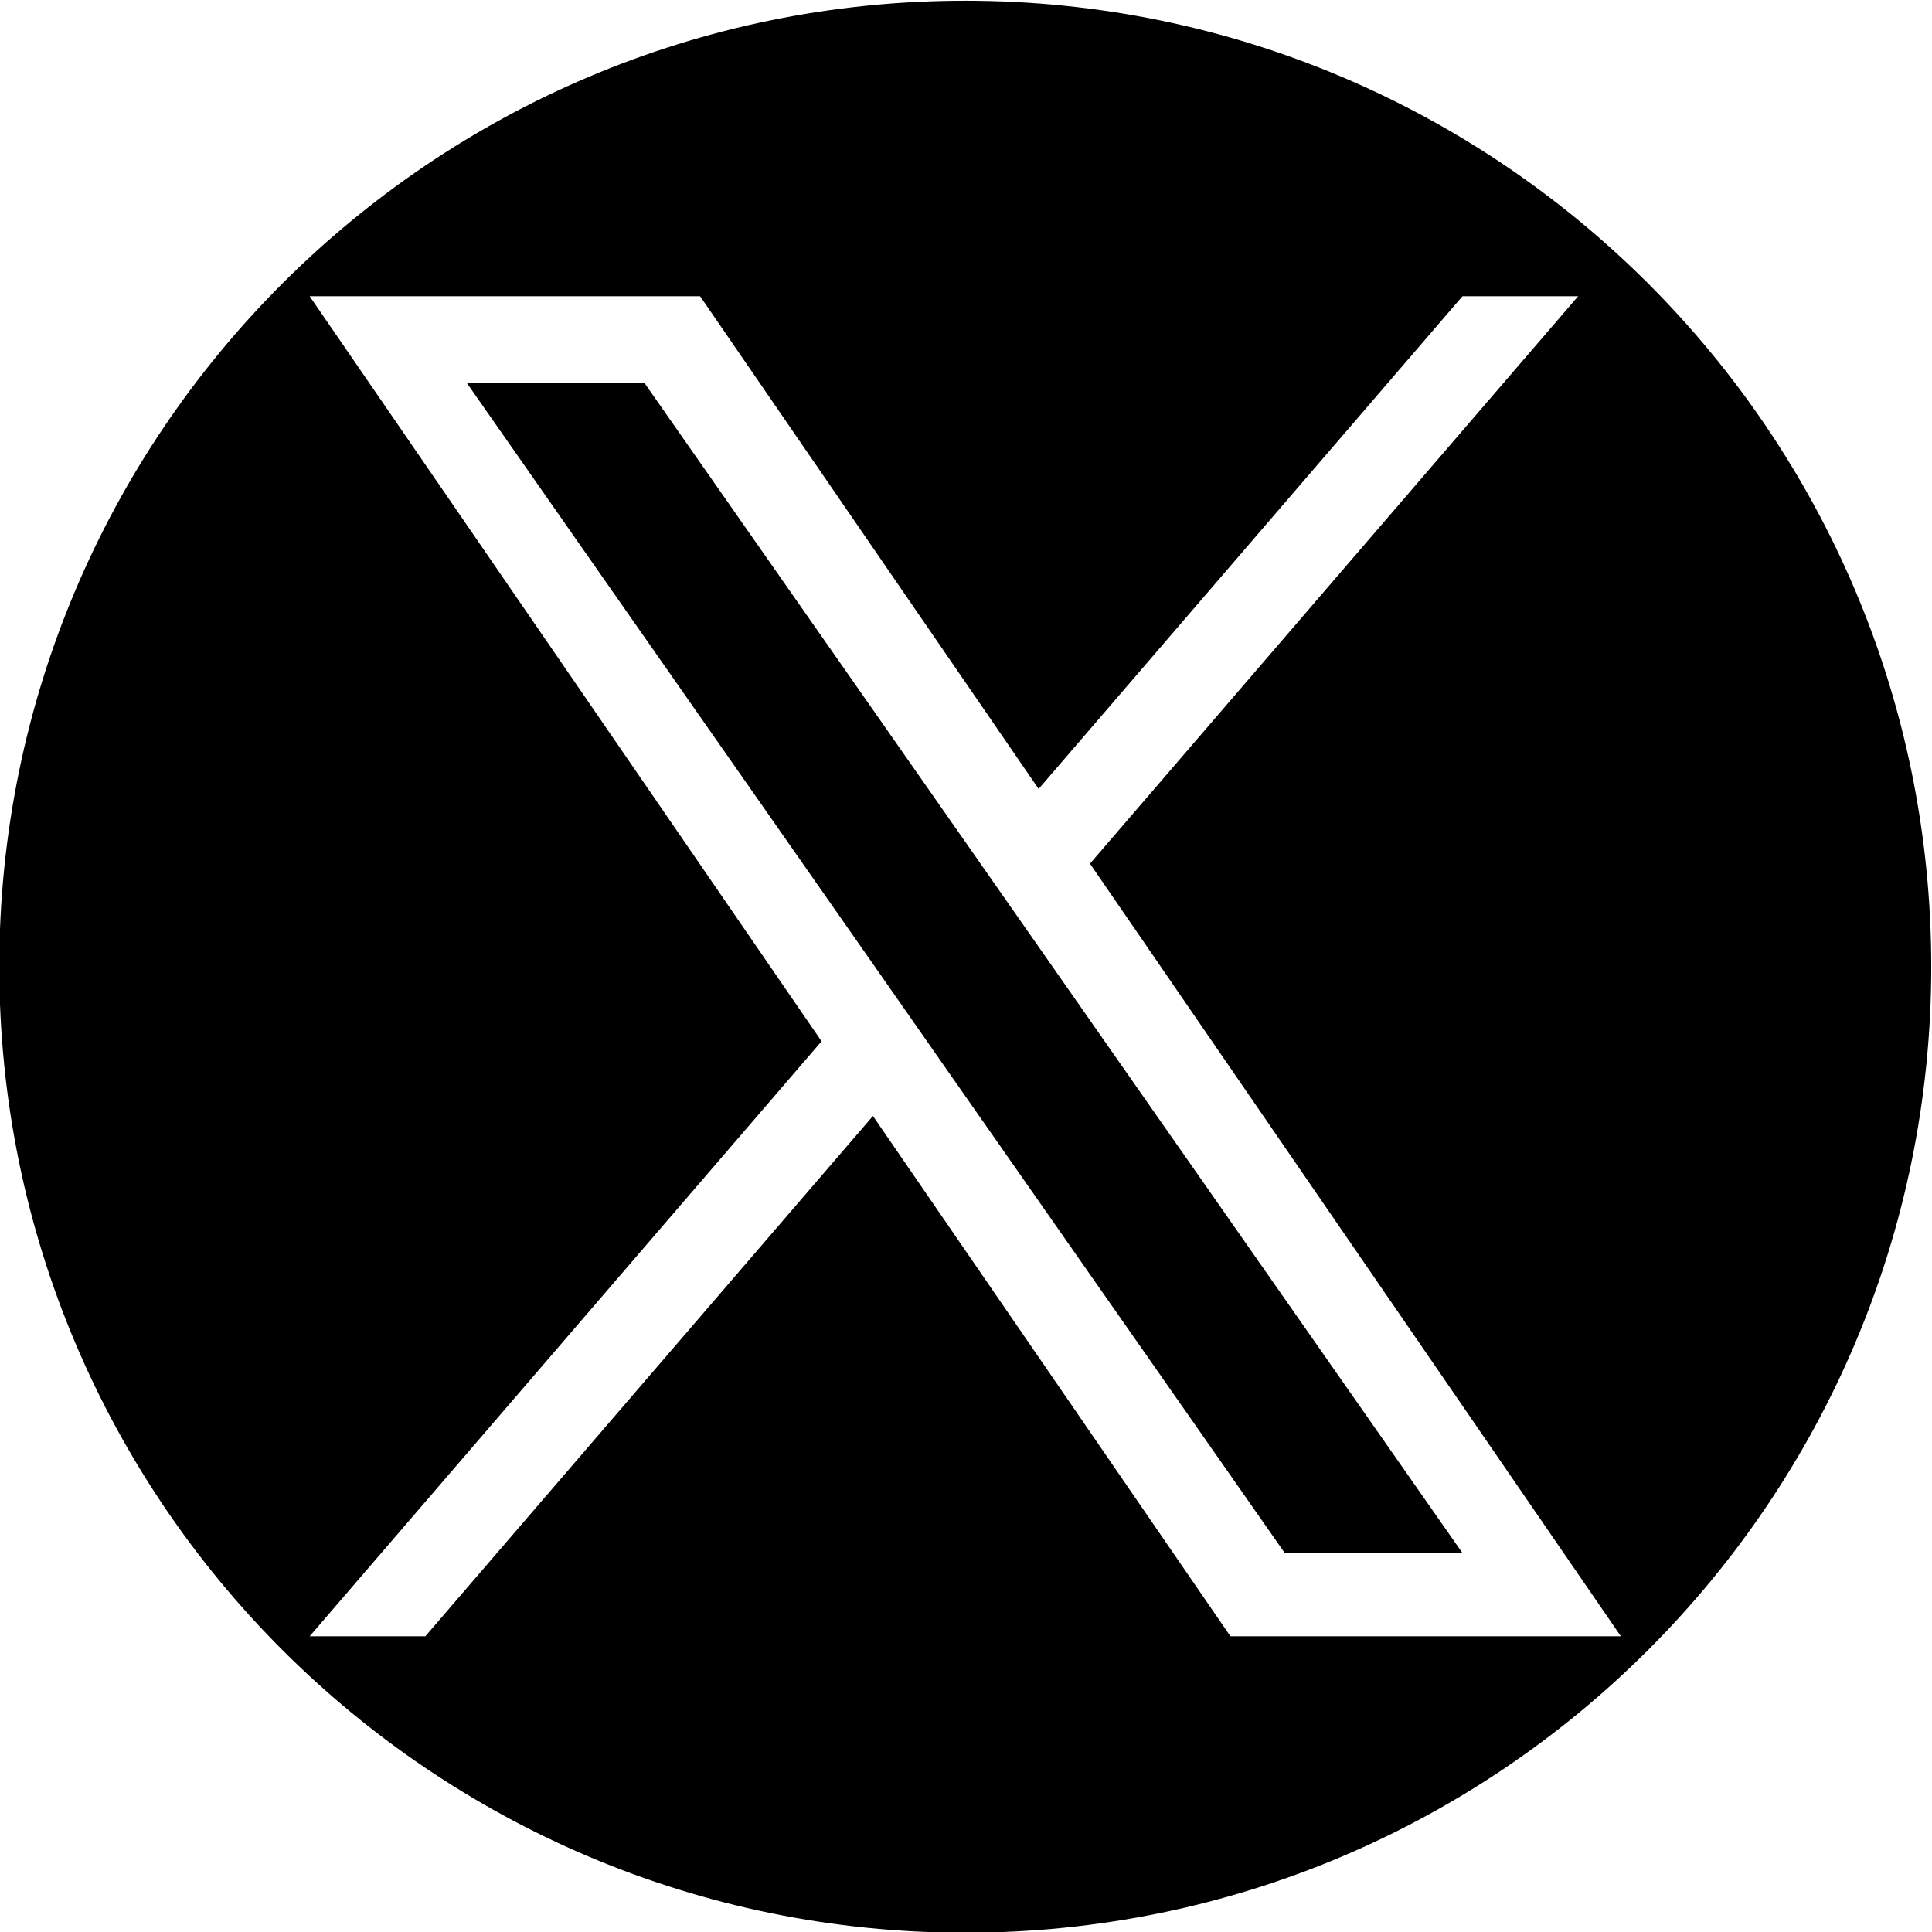
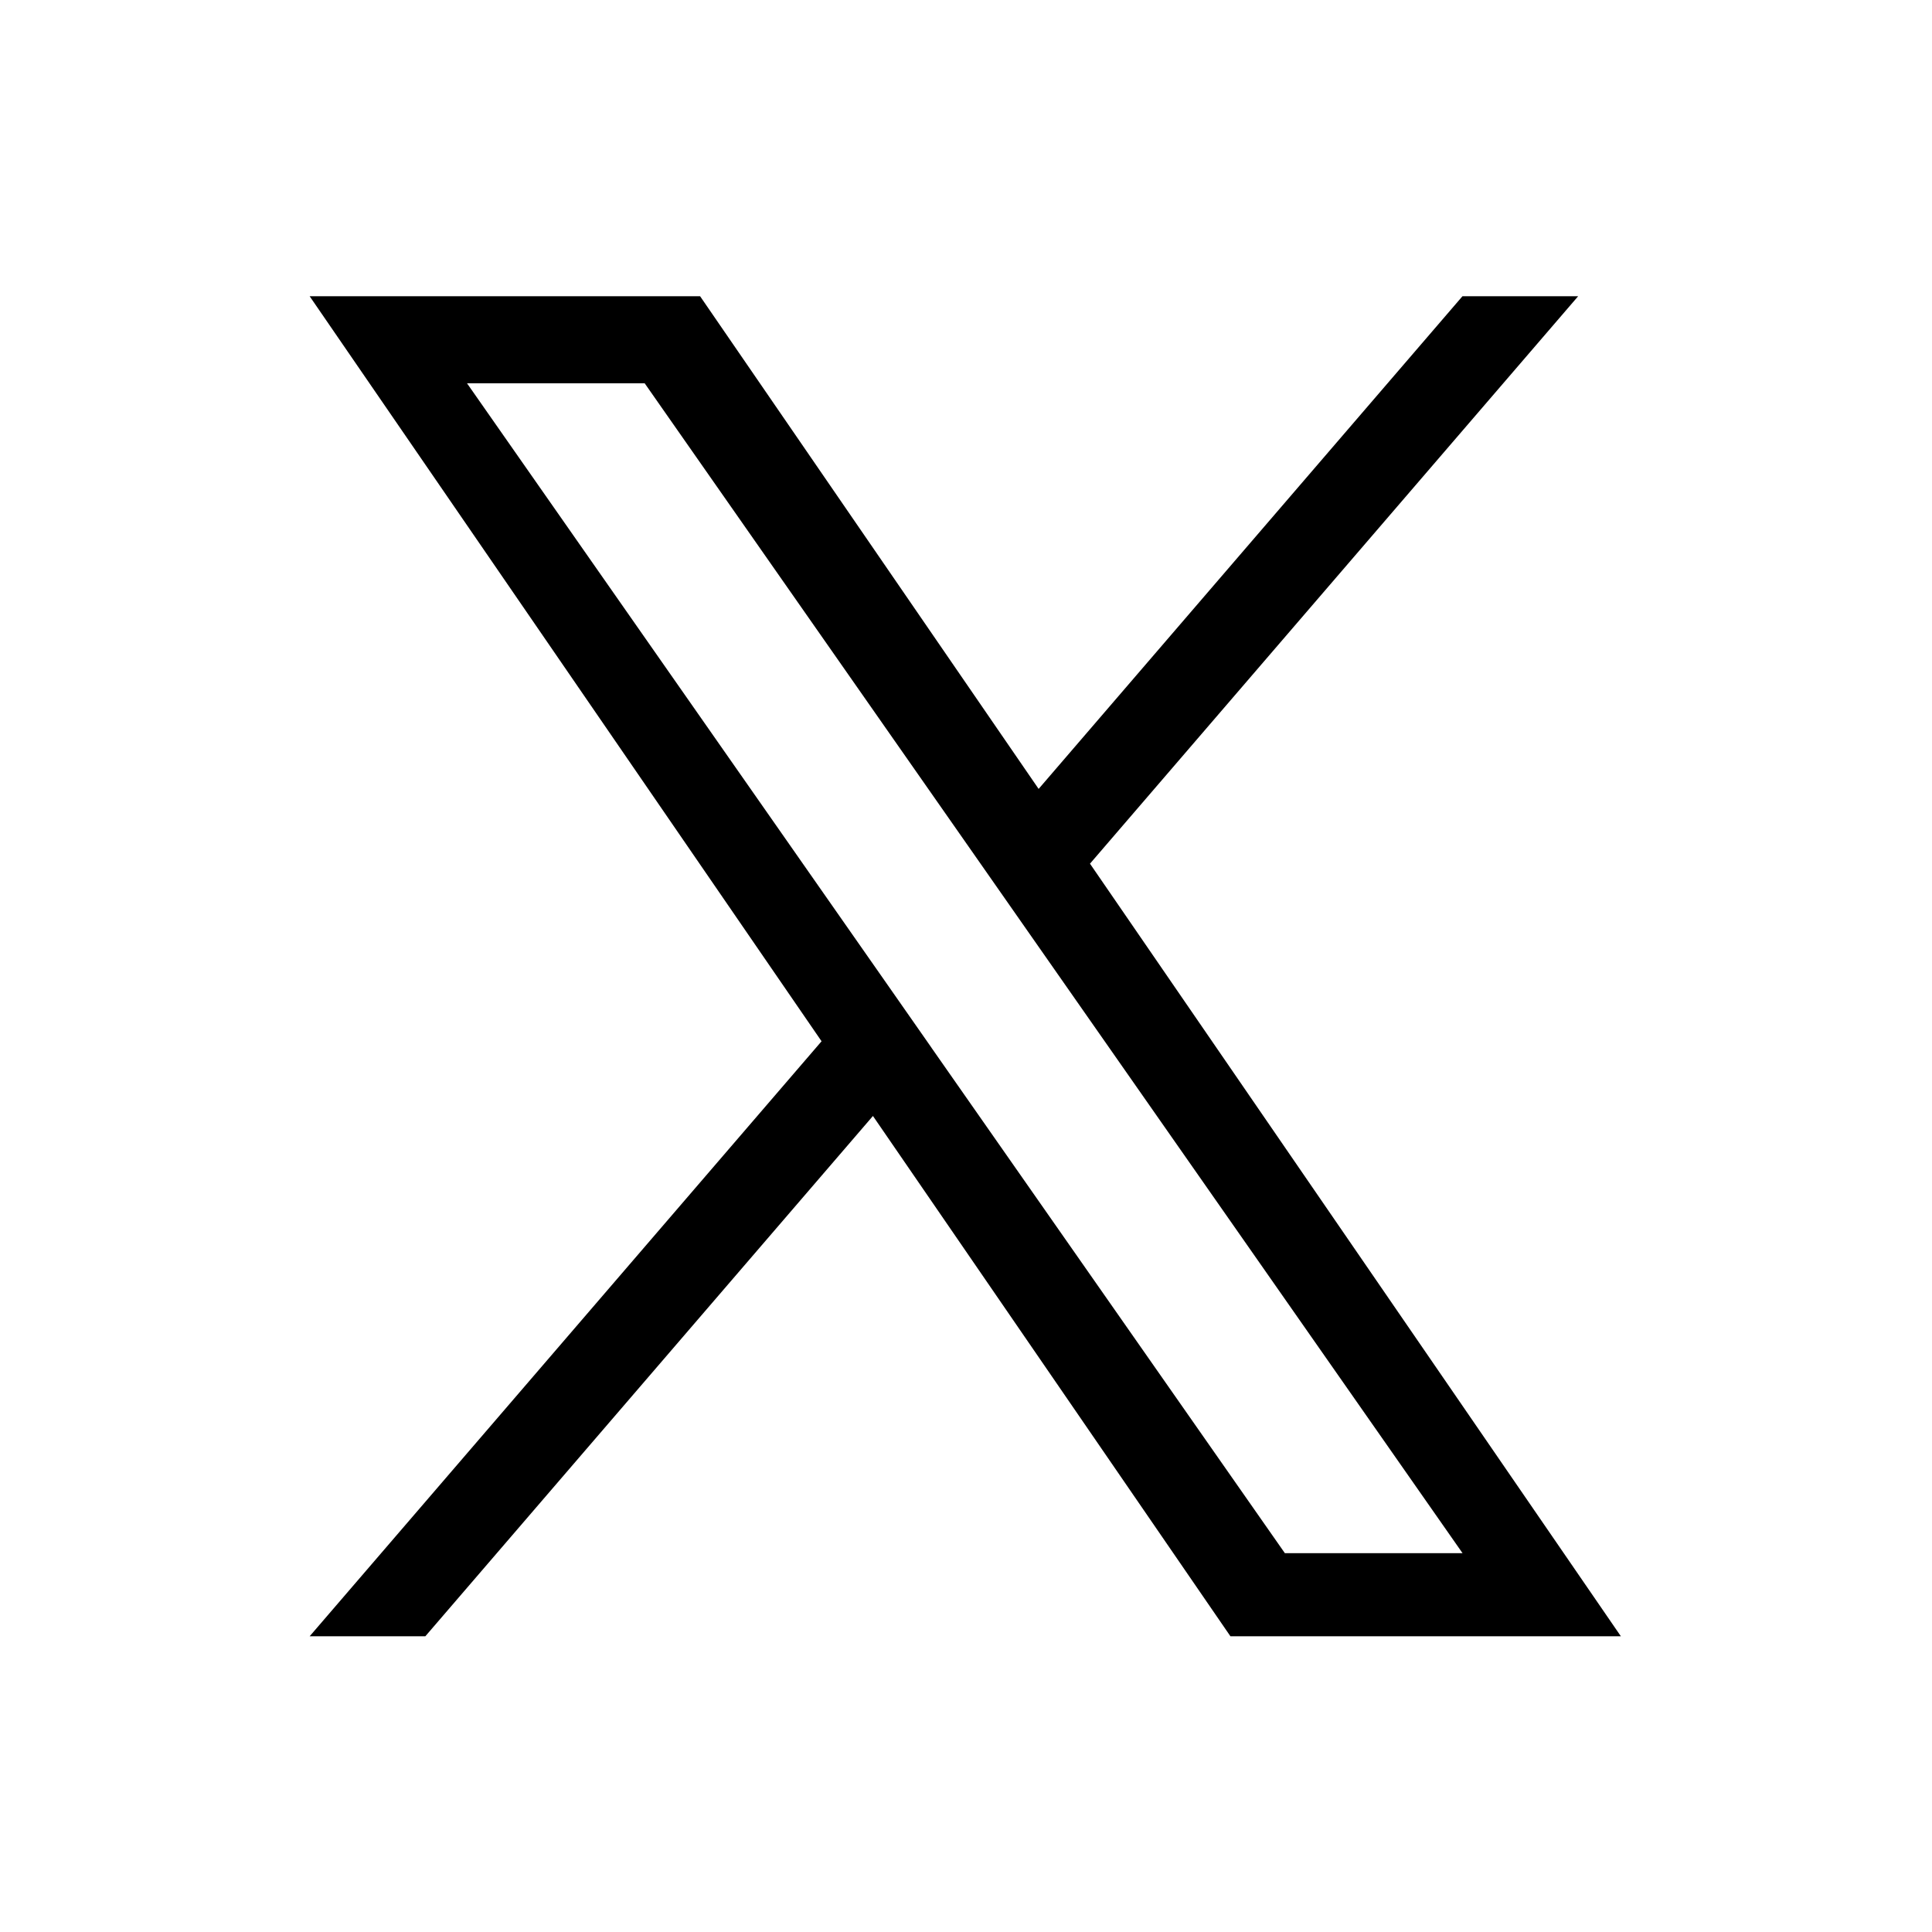
<svg xmlns="http://www.w3.org/2000/svg" xml:space="preserve" width="3.937in" height="3.937in" version="1.1" style="shape-rendering:geometricPrecision; text-rendering:geometricPrecision; image-rendering:optimizeQuality; fill-rule:evenodd; clip-rule:evenodd" viewBox="0 0 3937.01 3937.01">
  <defs>
    <style type="text/css">
   
    .fil0 {fill:black;fill-rule:nonzero}
   
  </style>
  </defs>
  <g id="Layer_x0020_1">
-     <path class="fil0" d="M3935.48 1969.96c0,1087.19 -881.26,1968.53 -1968.46,1968.53 -1087.19,0 -1968.48,-881.34 -1968.48,-1968.53 0,-1087.1 881.29,-1968.46 1968.48,-1968.46 1087.2,0 1968.46,881.36 1968.46,1968.46zm-2037.16 165.24l-105.6 -151.14 -841.04 -1203 362.03 0 678.73 970.8 105.72 151.28 882.2 1261.89 -362.08 0 -719.96 -1029.71 0 -0.11zm322.91 -375.28l994.73 -1156.29 -235.74 0 -863.7 1004 -689.88 -1004 -795.64 0 1043.17 1518.25 -1043.17 1212.53 235.73 0 912.15 -1060.3 728.51 1060.3 795.64 0 -1081.9 -1574.49 0.09 0z" />
+     <path class="fil0" d="M3935.48 1969.96zm-2037.16 165.24l-105.6 -151.14 -841.04 -1203 362.03 0 678.73 970.8 105.72 151.28 882.2 1261.89 -362.08 0 -719.96 -1029.71 0 -0.11zm322.91 -375.28l994.73 -1156.29 -235.74 0 -863.7 1004 -689.88 -1004 -795.64 0 1043.17 1518.25 -1043.17 1212.53 235.73 0 912.15 -1060.3 728.51 1060.3 795.64 0 -1081.9 -1574.49 0.09 0z" />
  </g>
</svg>